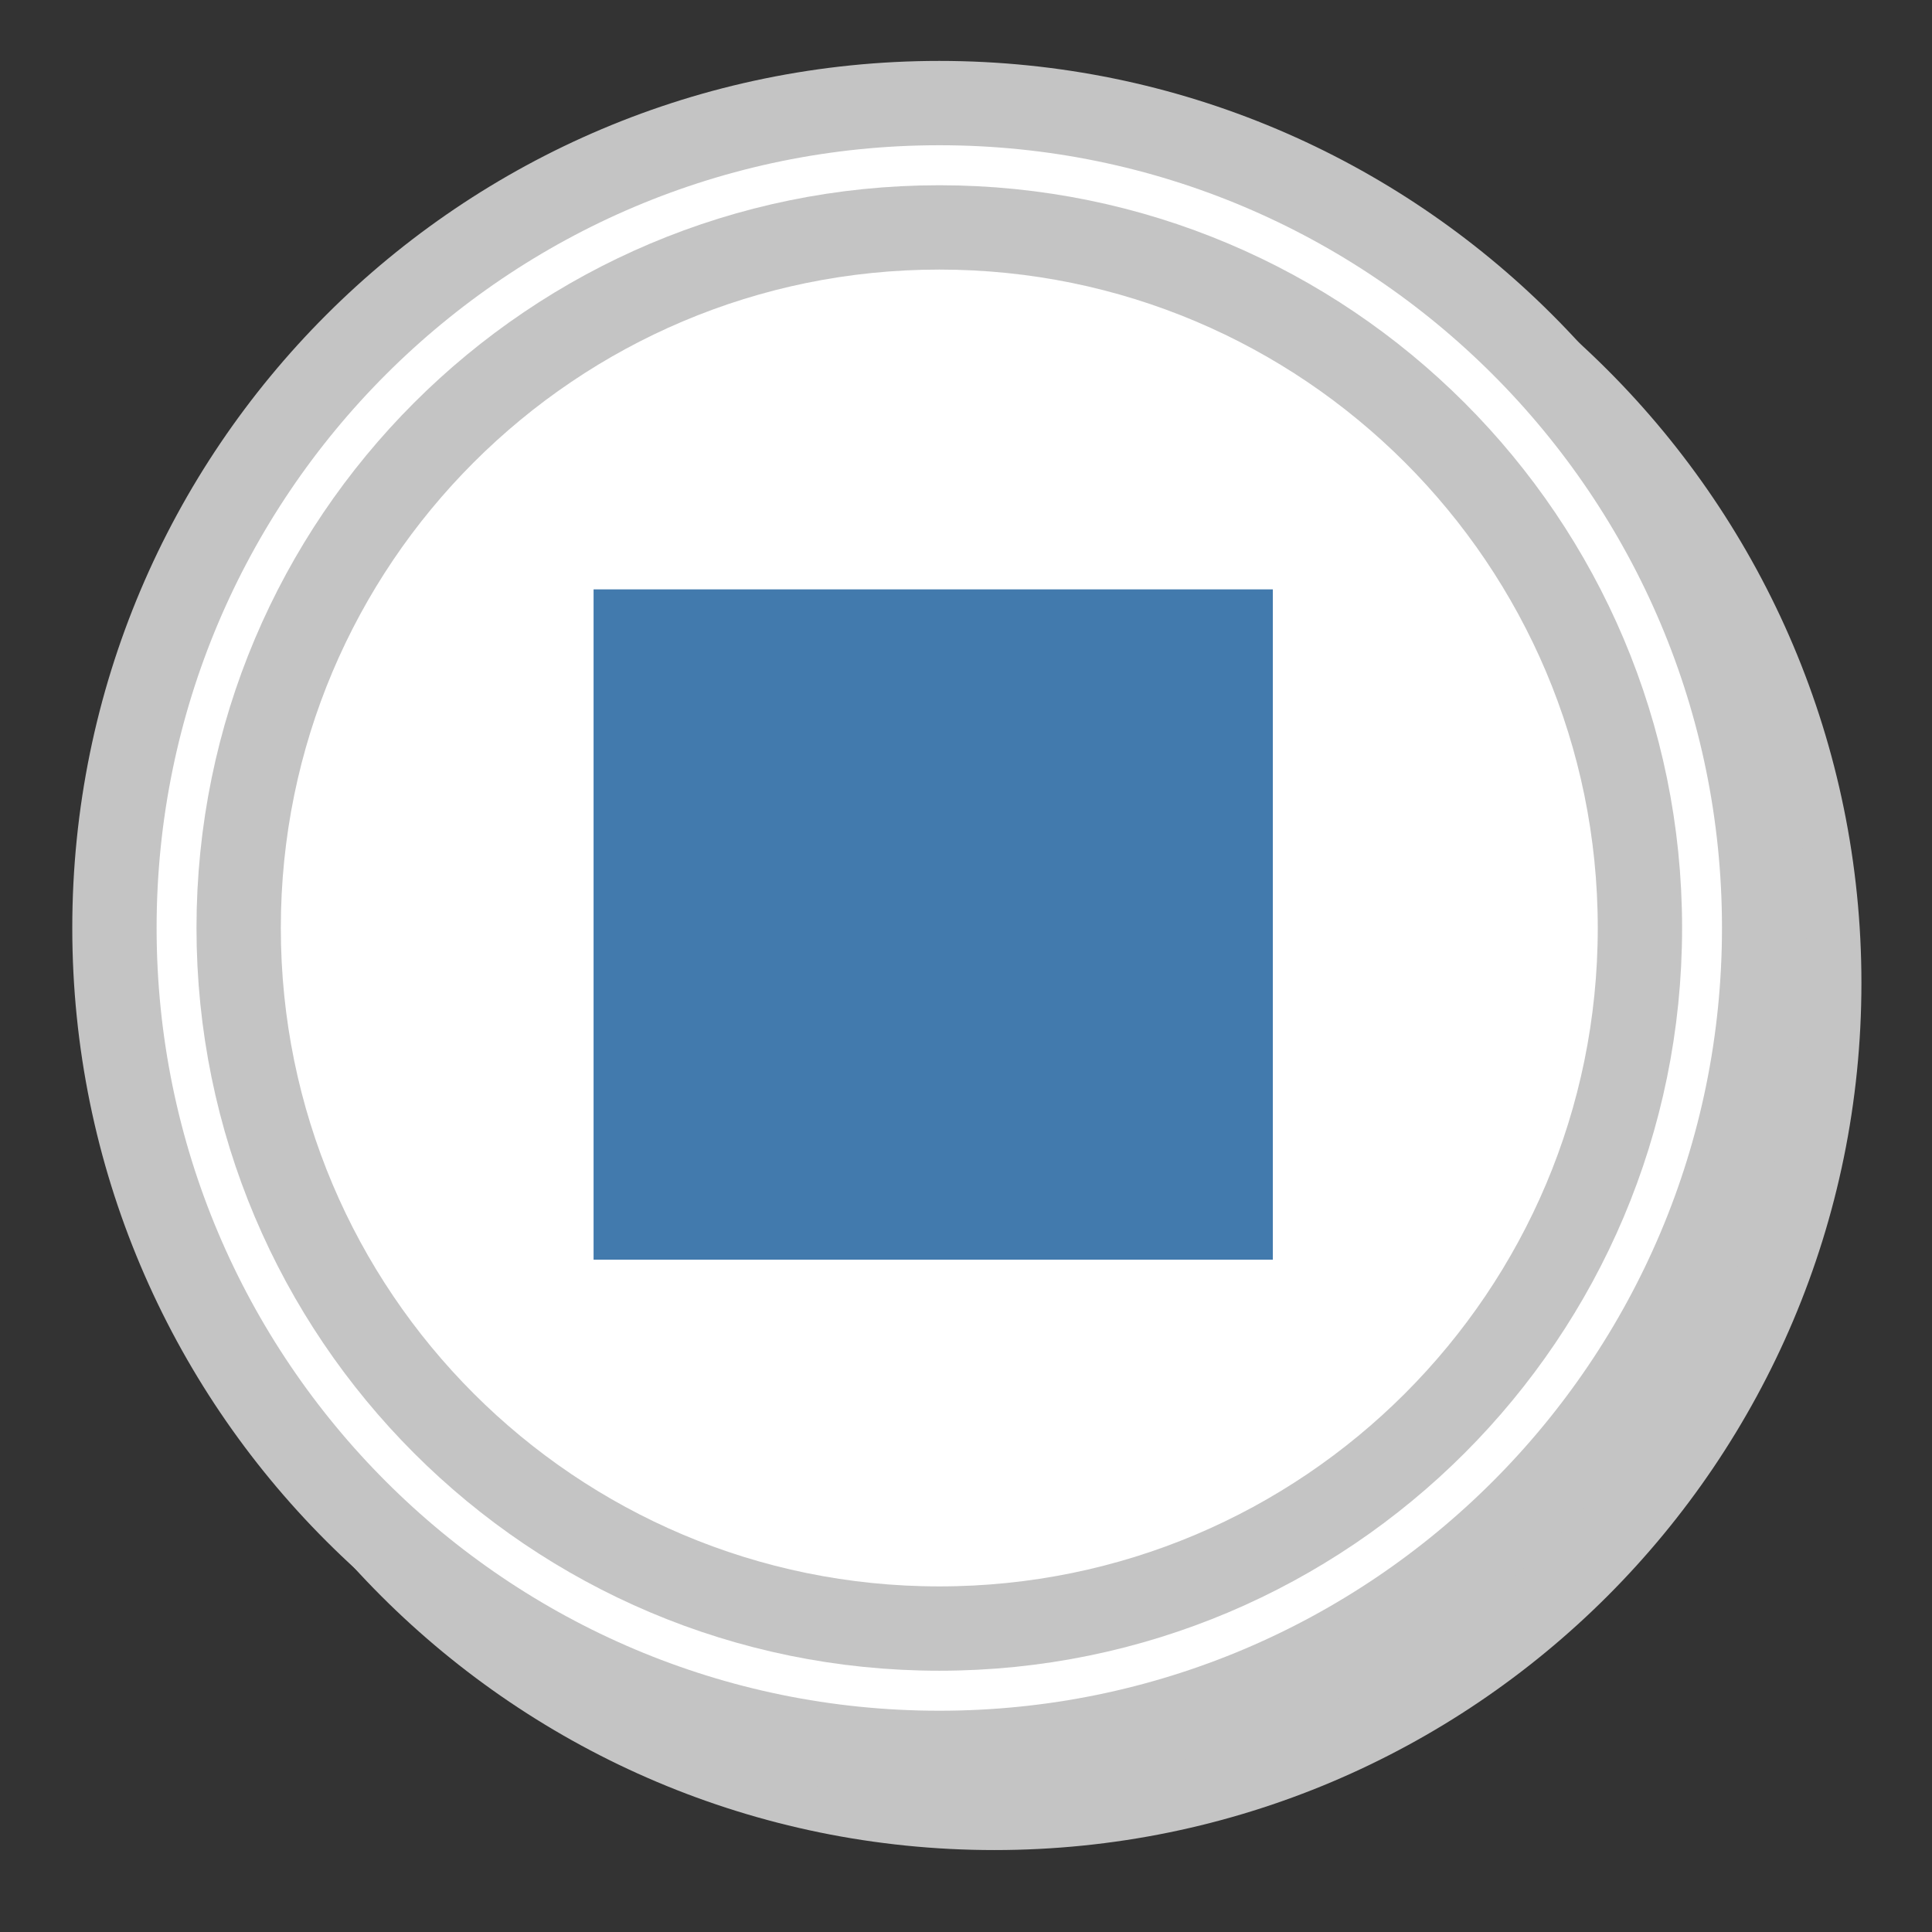
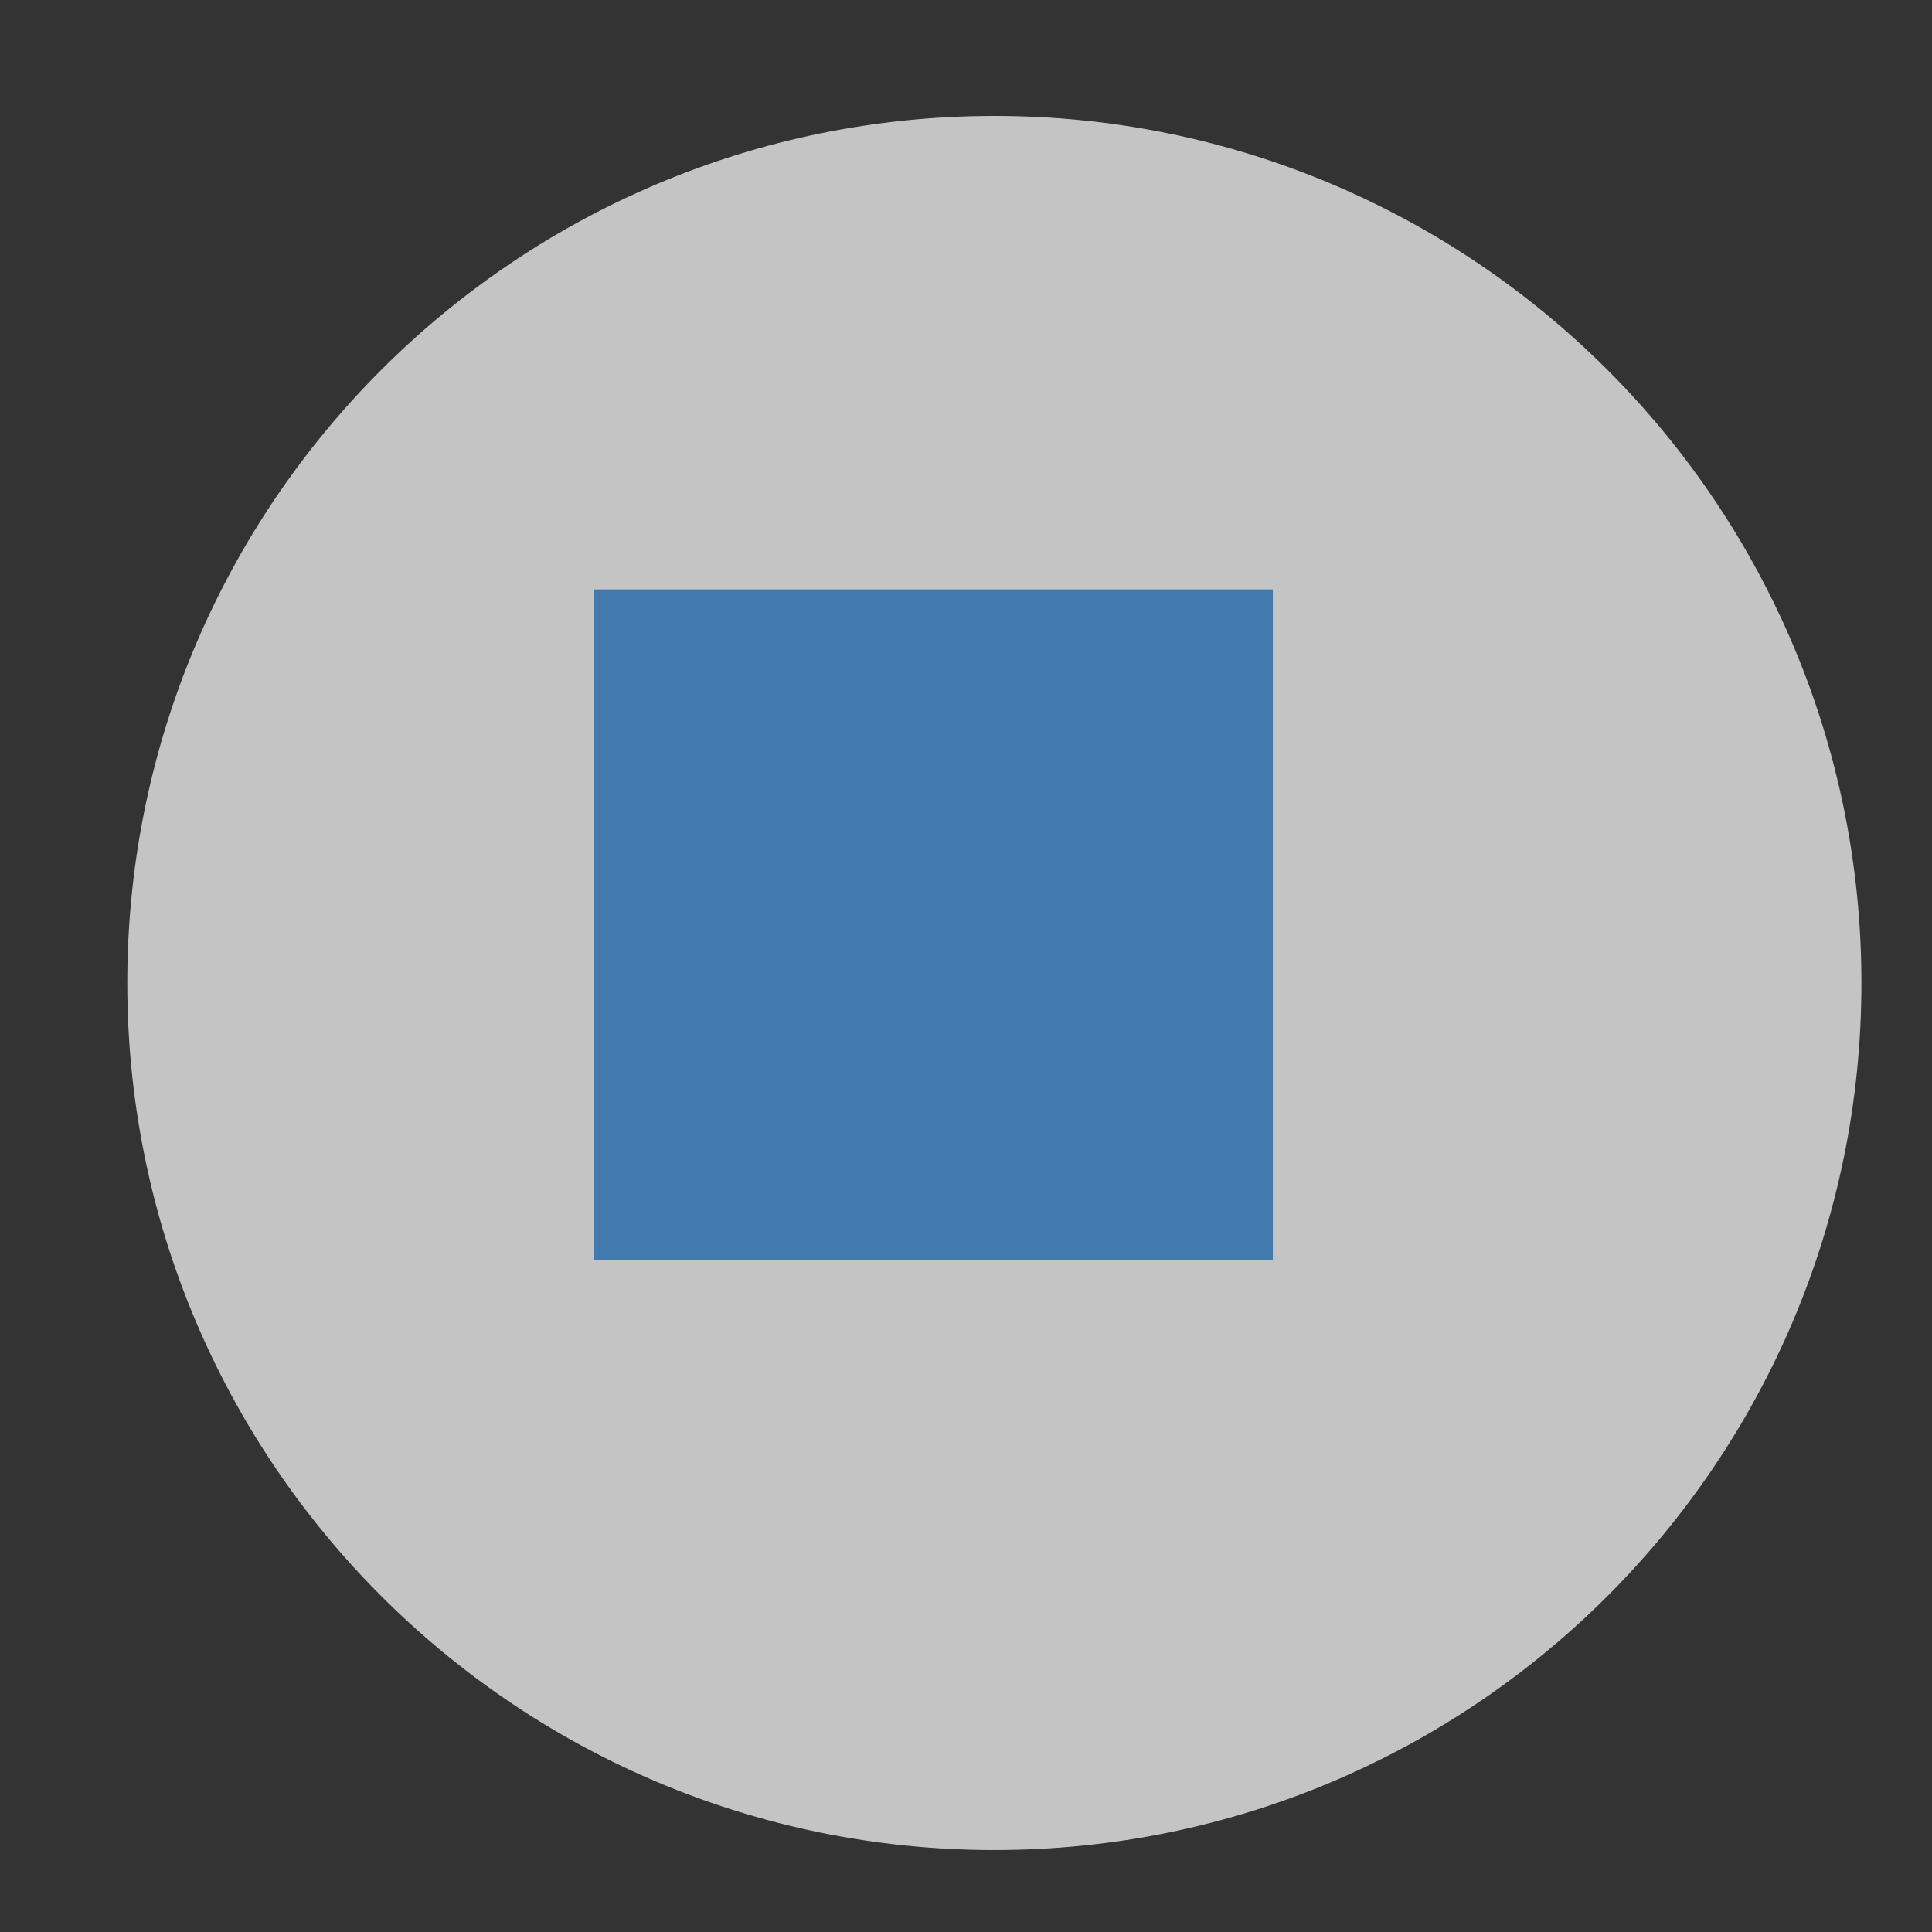
<svg xmlns="http://www.w3.org/2000/svg" width="17" height="17" viewBox="0 0 17 17" fill="none">
  <rect x="0" y="0" width="17" height="17" fill="#333333" stroke="none" />
  <path d="M8.75 1.391C4.741 1.391 1.491 4.641 1.491 8.649C1.491 12.658 4.741 15.908 8.75 15.908C12.758 15.908 16.008 12.658 16.008 8.649C16.008 4.641 12.758 1.391 8.75 1.391Z" fill="#C4C4C4" stroke="#C4C4C4" stroke-width="0.742" />
-   <path d="M8.265 0.907C4.257 0.907 1.007 4.157 1.007 8.165C1.007 12.174 4.257 15.424 8.265 15.424C12.274 15.424 15.523 12.174 15.523 8.165C15.523 4.157 12.274 0.907 8.265 0.907Z" fill="white" stroke="#C4C4C4" stroke-width="0.742" />
-   <path d="M8.265 2.001C4.86 2.001 2.1 4.761 2.1 8.165C2.1 11.57 4.86 14.33 8.265 14.33C11.67 14.33 14.43 11.57 14.43 8.165C14.43 4.761 11.67 2.001 8.265 2.001Z" stroke="#C4C4C4" stroke-width="0.742" stroke-miterlimit="10" />
  <path d="M10.829 5.557L10.829 10.713L5.594 10.713L5.594 5.557L10.829 5.557Z" fill="#427AAD" stroke="#427AAD" stroke-width="0.742" />
</svg>